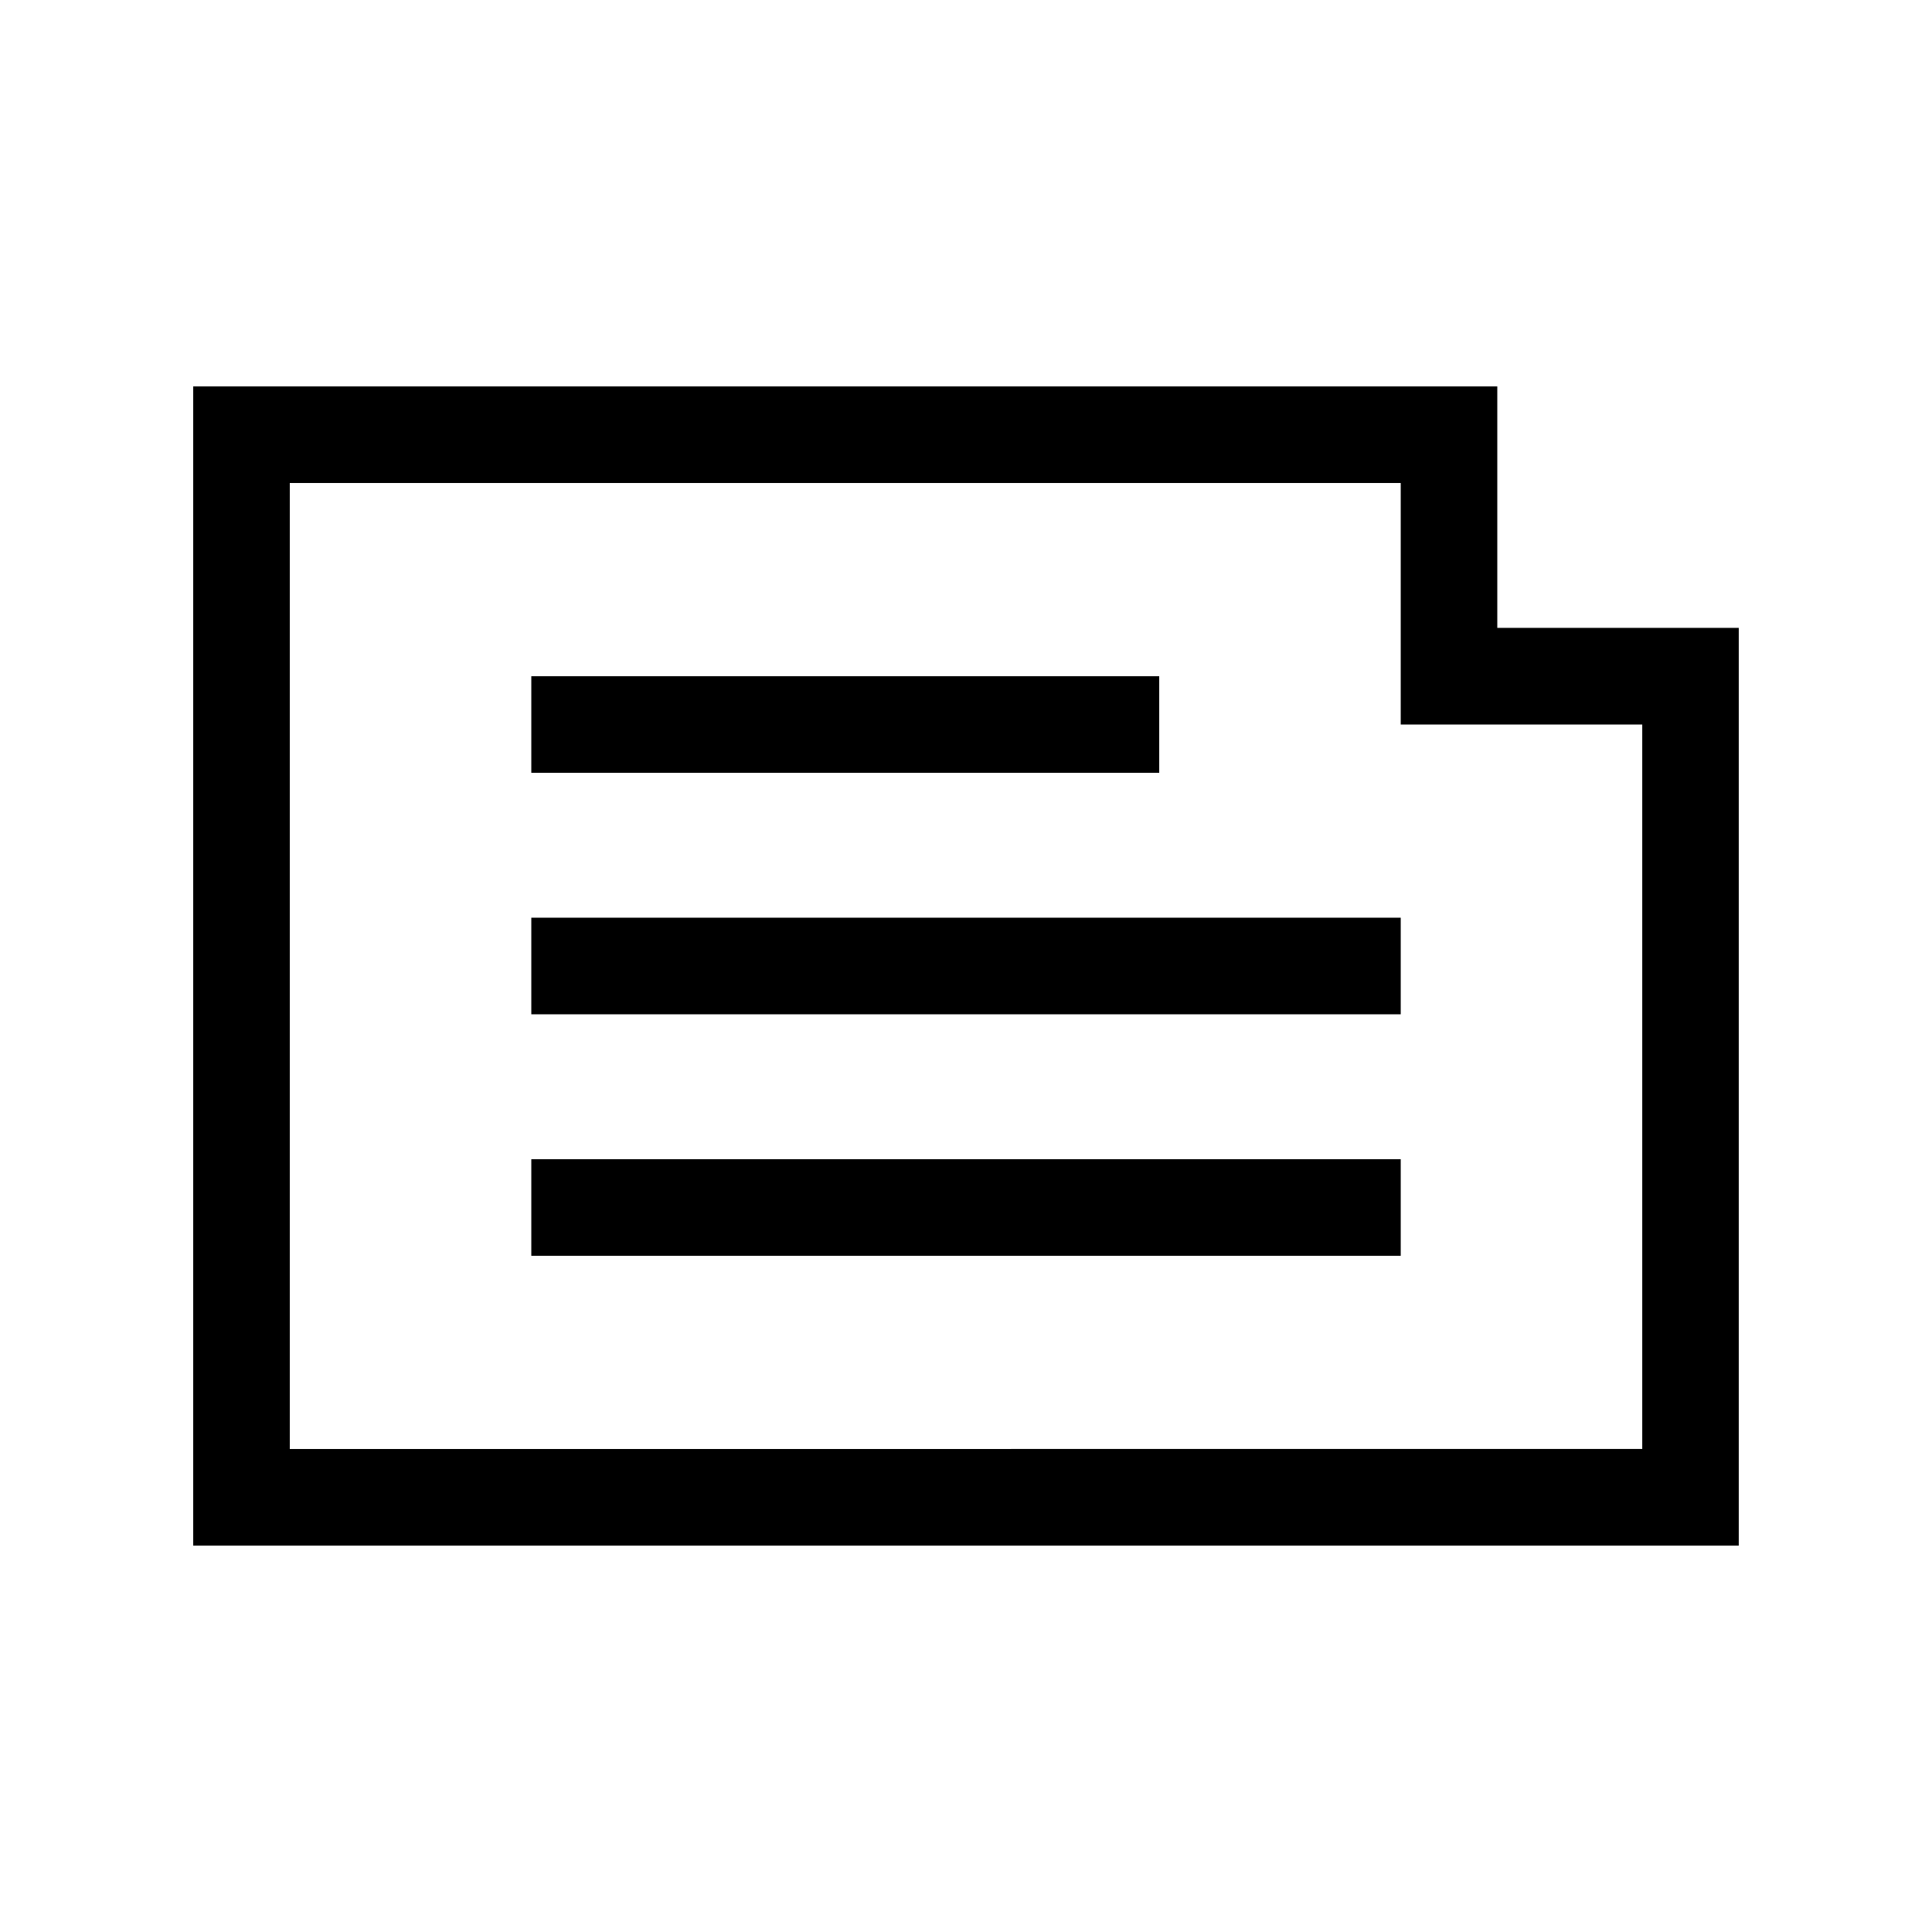
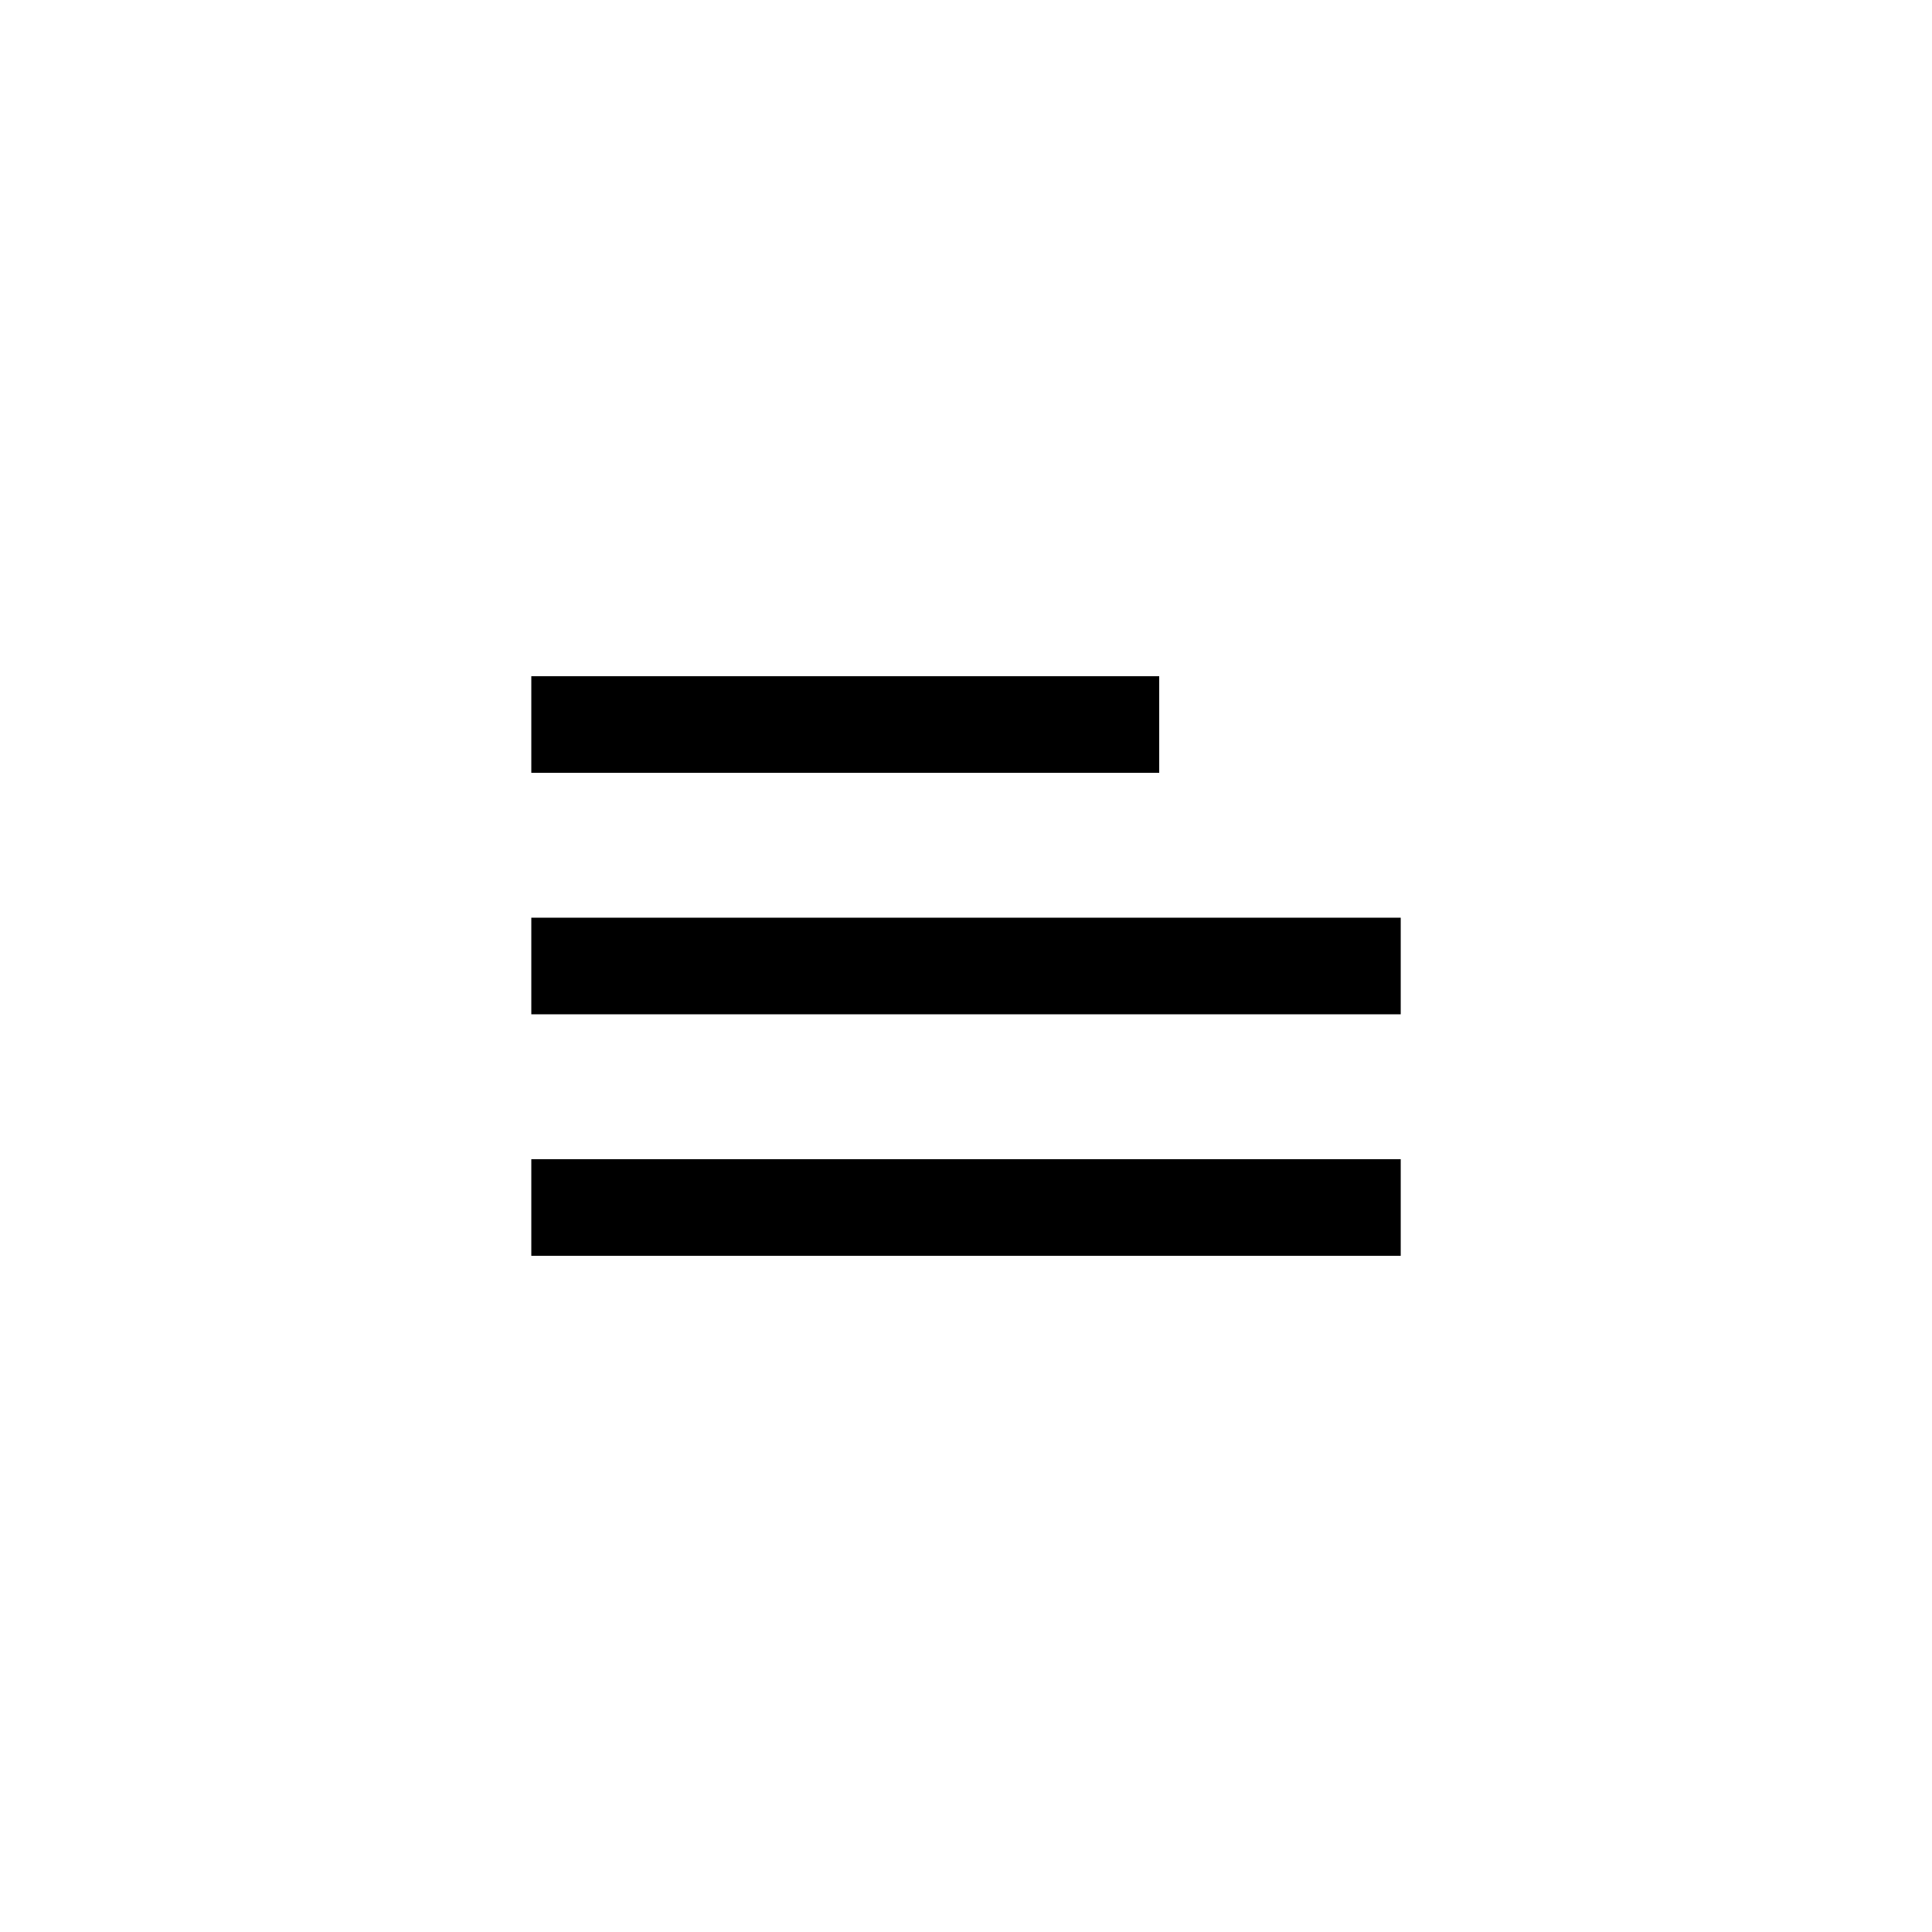
<svg xmlns="http://www.w3.org/2000/svg" id="icon" viewBox="0 0 566.93 566.93">
-   <path d="m439.37,184.25v-70.87H56.69v340.16h453.54V184.25h-70.87Zm42.52,240.94H85.04V141.73h325.99v70.87h70.87v212.6Z" />
  <rect x="155.91" y="269.29" width="255.12" height="28.35" />
  <rect x="155.91" y="340.16" width="255.12" height="28.35" />
  <rect x="155.91" y="198.43" width="184.25" height="28.35" />
</svg>